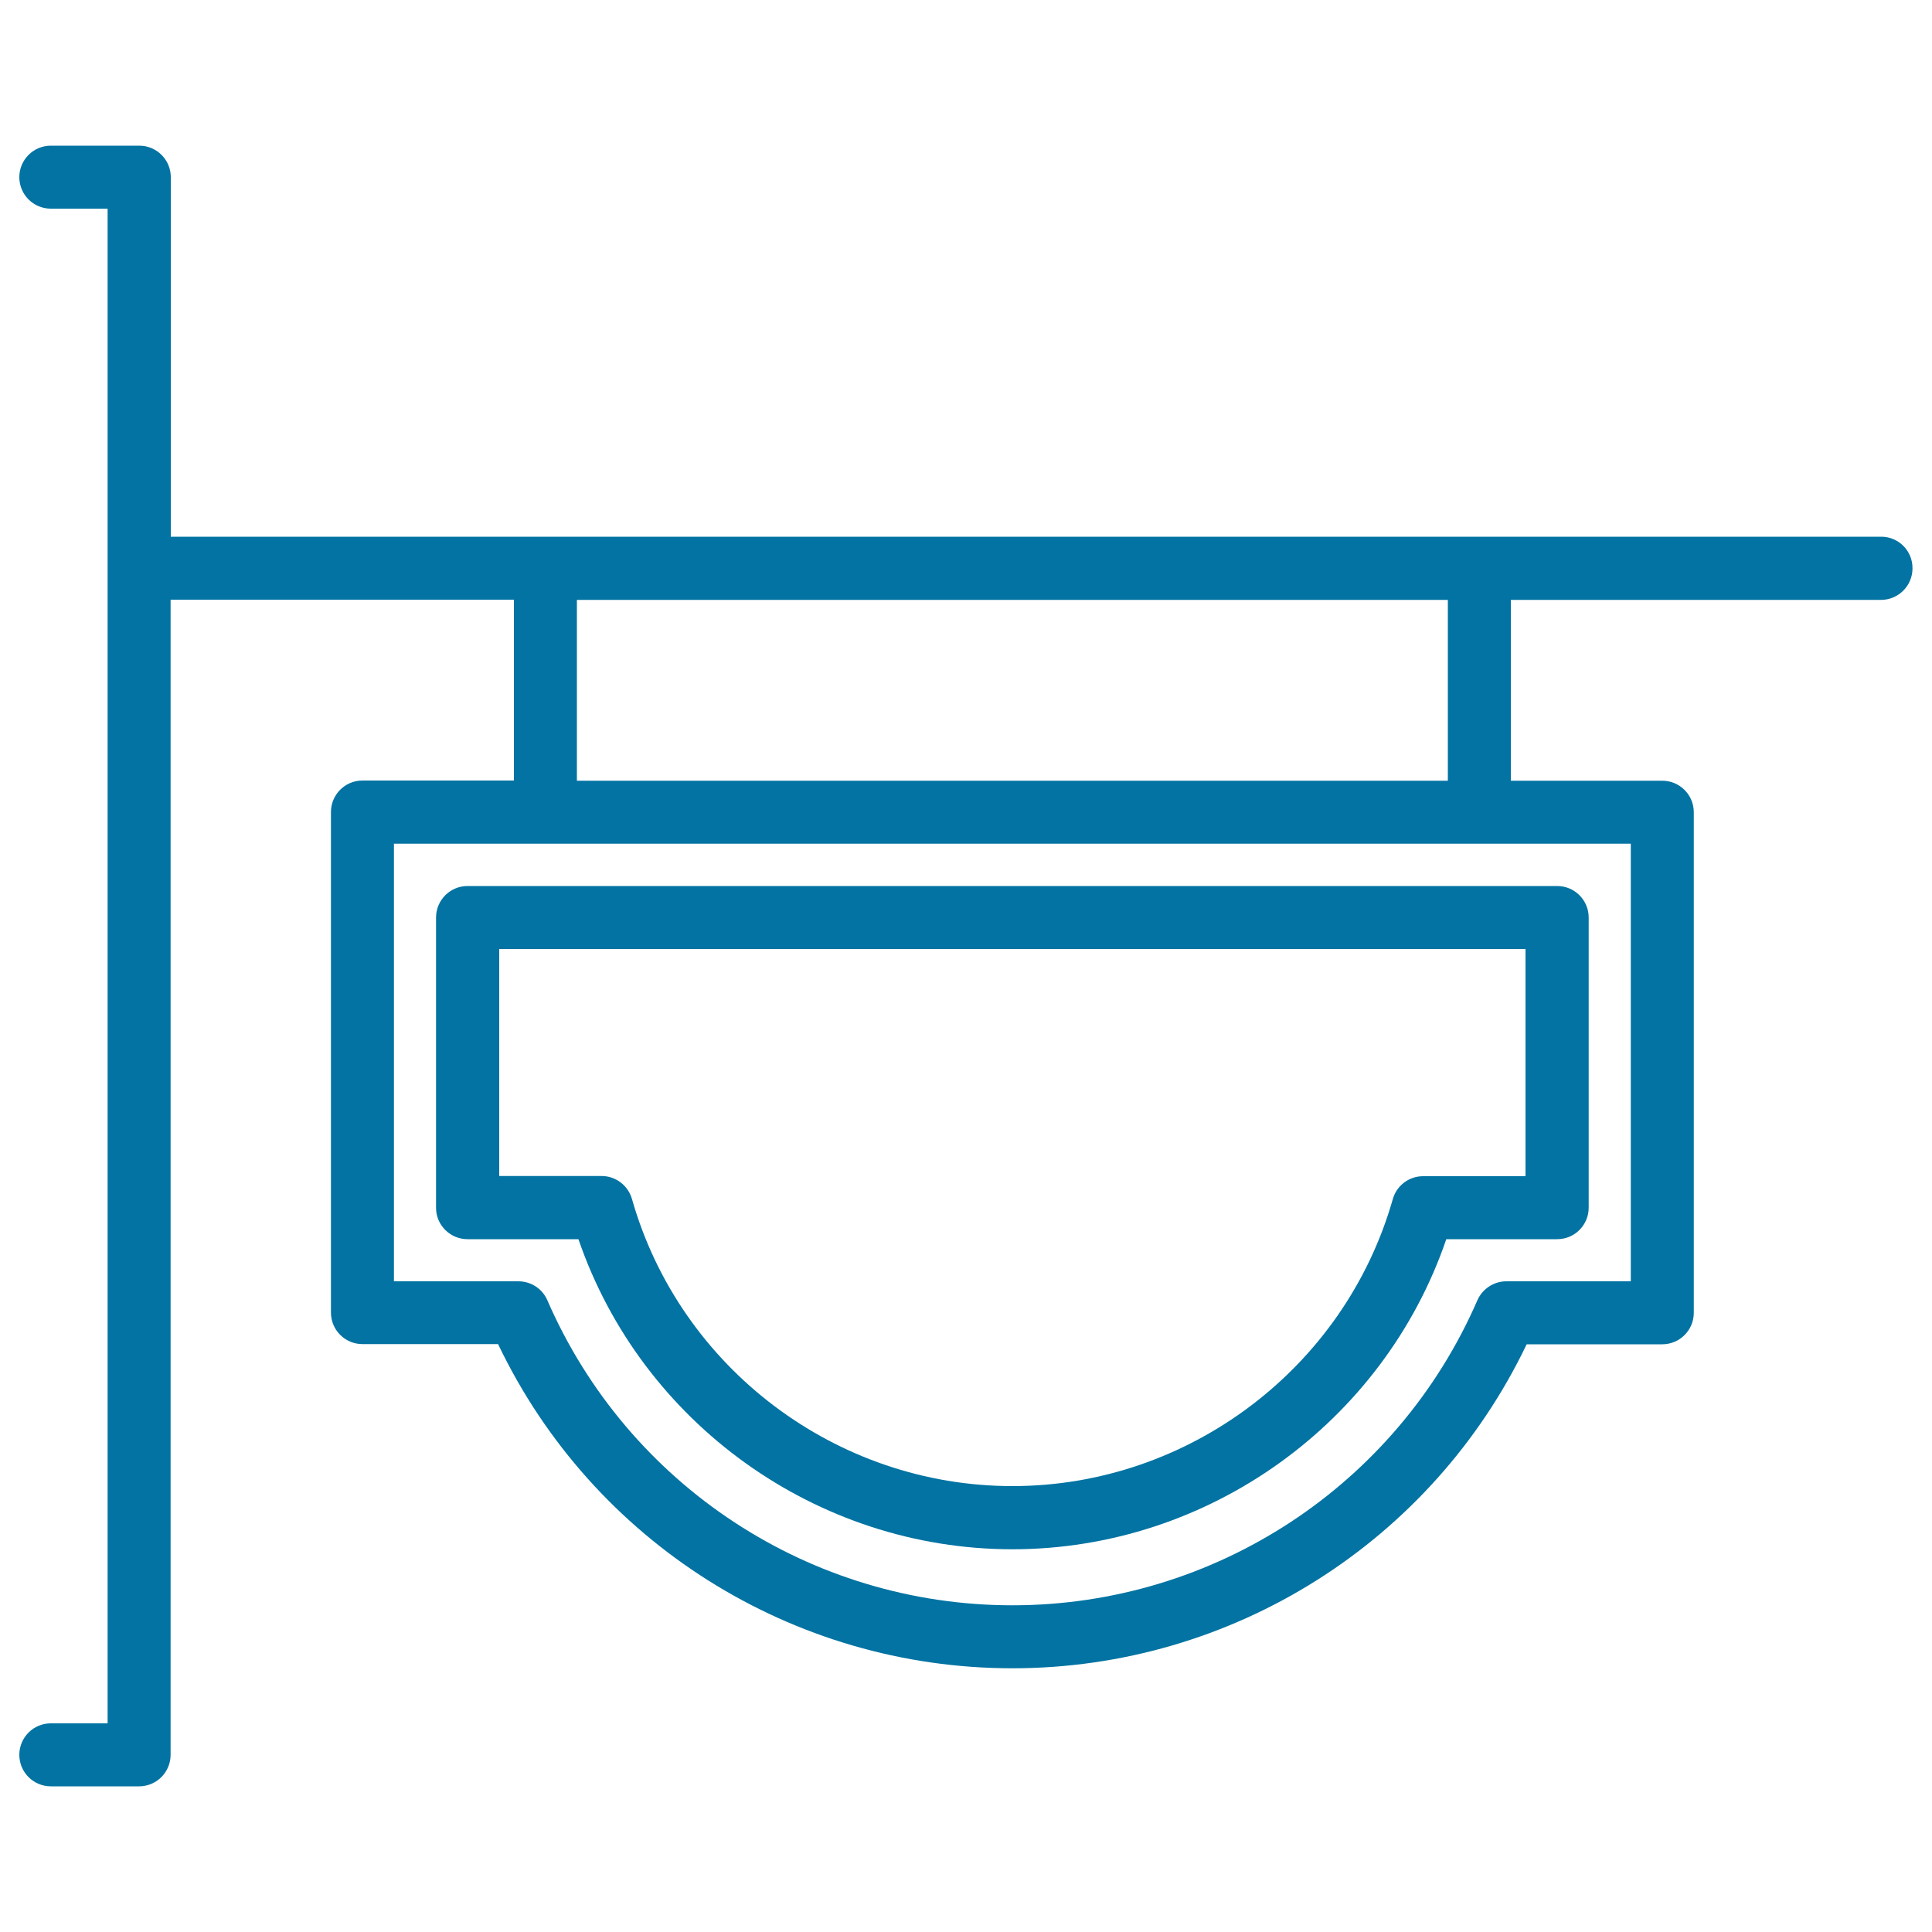
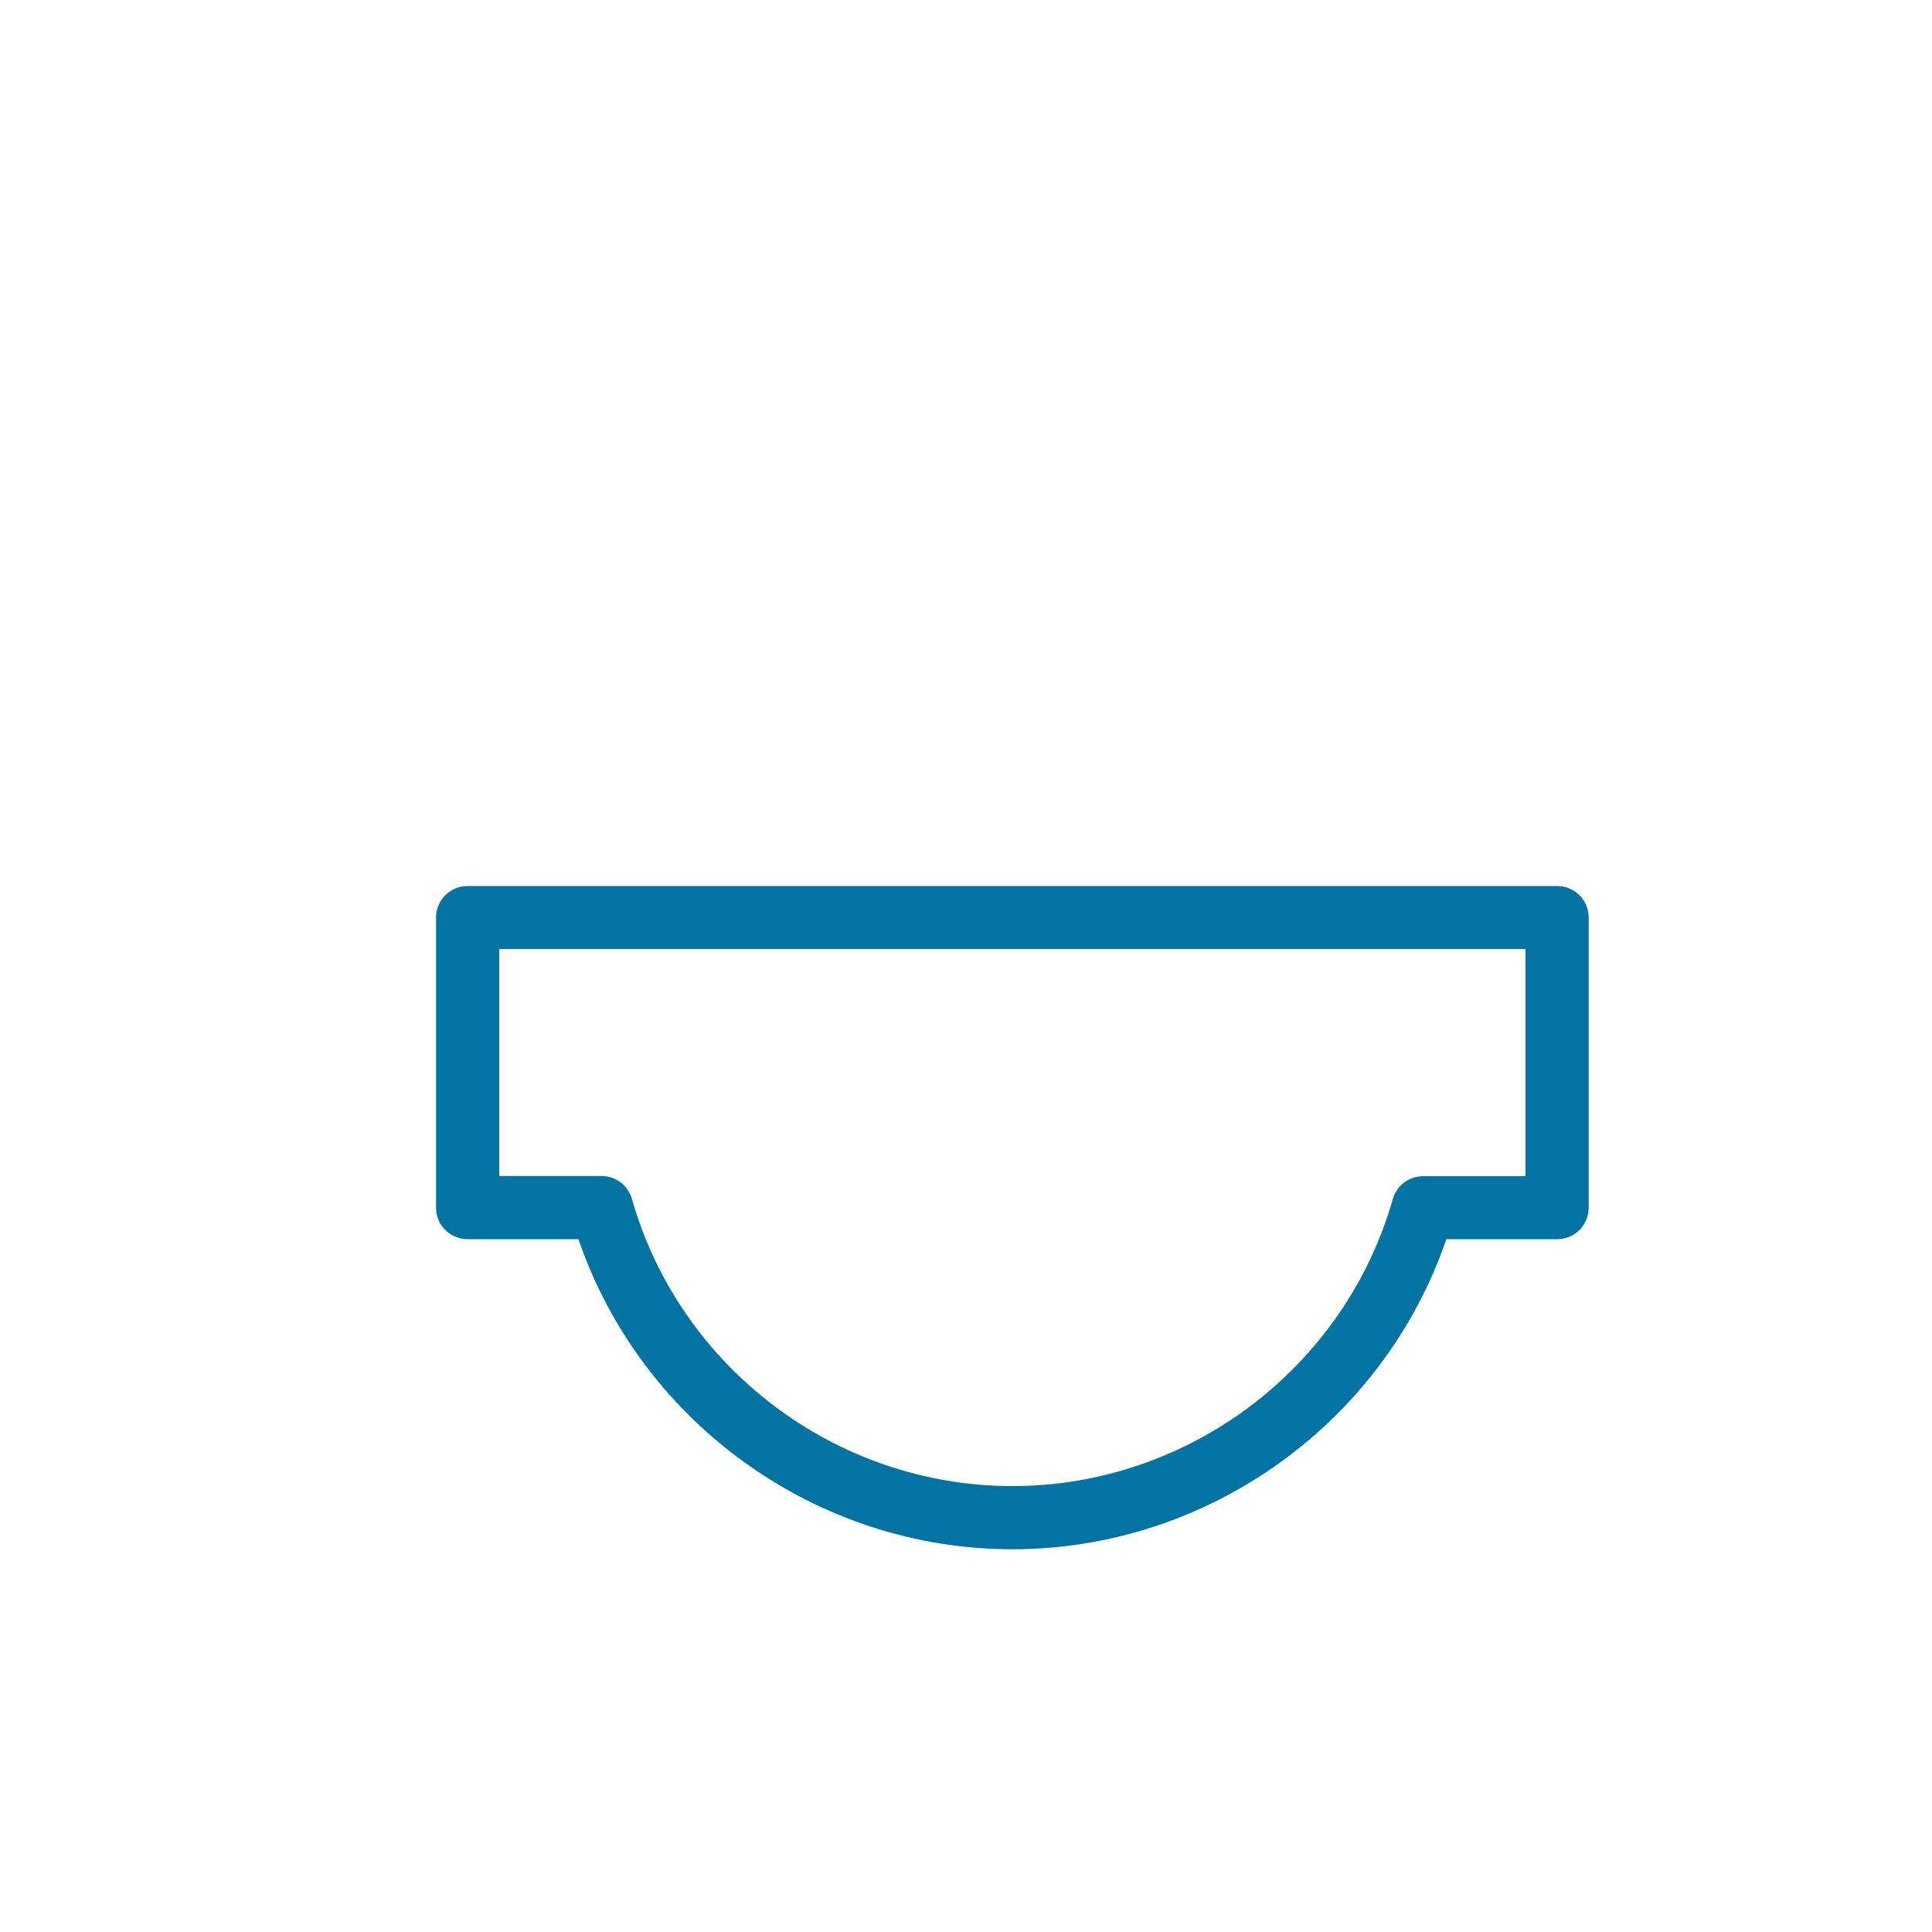
<svg xmlns="http://www.w3.org/2000/svg" viewBox="0 0 1000 1000" style="fill:#0273a2">
  <title>Signboard SVG icon</title>
  <g>
    <g>
-       <path d="M973.7,277.8H88.4V91.7c0-9-7.3-16.3-16.3-16.3H26.3c-9,0-16.3,7.3-16.3,16.3c0,9,7.3,16.3,16.3,16.3h29.4v784H26.3c-9,0-16.3,7.3-16.3,16.3s7.3,16.3,16.3,16.3h45.7c9,0,16.3-7.3,16.3-16.3V310.4H266v93.6h-78.4c-9,0-16.3,7.3-16.3,16.3v259.1c0,9,7.3,16.3,16.3,16.3h70.2C306.7,798.1,410.1,863.5,524,863.5c113.9,0,217.3-65.5,266.2-167.7h70.2c9,0,16.3-7.3,16.3-16.3V420.4c0-9-7.3-16.3-16.3-16.3H782v-93.6h191.6c9,0,16.3-7.3,16.3-16.3C990,285.1,982.7,277.8,973.7,277.8z M844.1,663.2h-64.4c-6.5,0-12.4,3.9-15,9.8C723,768.9,628.5,830.9,524,830.9c-104.5,0-199-62-240.7-157.9c-2.6-6-8.5-9.8-15-9.8h-64.4V436.7h640.2V663.2z M749.4,404.1H298.6v-93.6h450.8V404.1z" />
      <path d="M242,641.4h57.4c32.6,95.1,123.2,160.5,224.6,160.5c101.4,0,192.1-65.4,224.6-160.5H806c9,0,16.3-7.3,16.3-16.3V474.9c0-9-7.3-16.3-16.3-16.3H242c-9,0-16.3,7.3-16.3,16.3v150.3C225.7,634.1,233,641.4,242,641.4z M258.3,491.2h531.3v117.6h-53c-7.3,0-13.7,4.8-15.7,11.9C696,708.1,615.1,769.2,524,769.2c-91.1,0-172-61.1-196.9-148.6c-2-7-8.4-11.9-15.7-11.9h-53V491.2z" />
    </g>
  </g>
</svg>